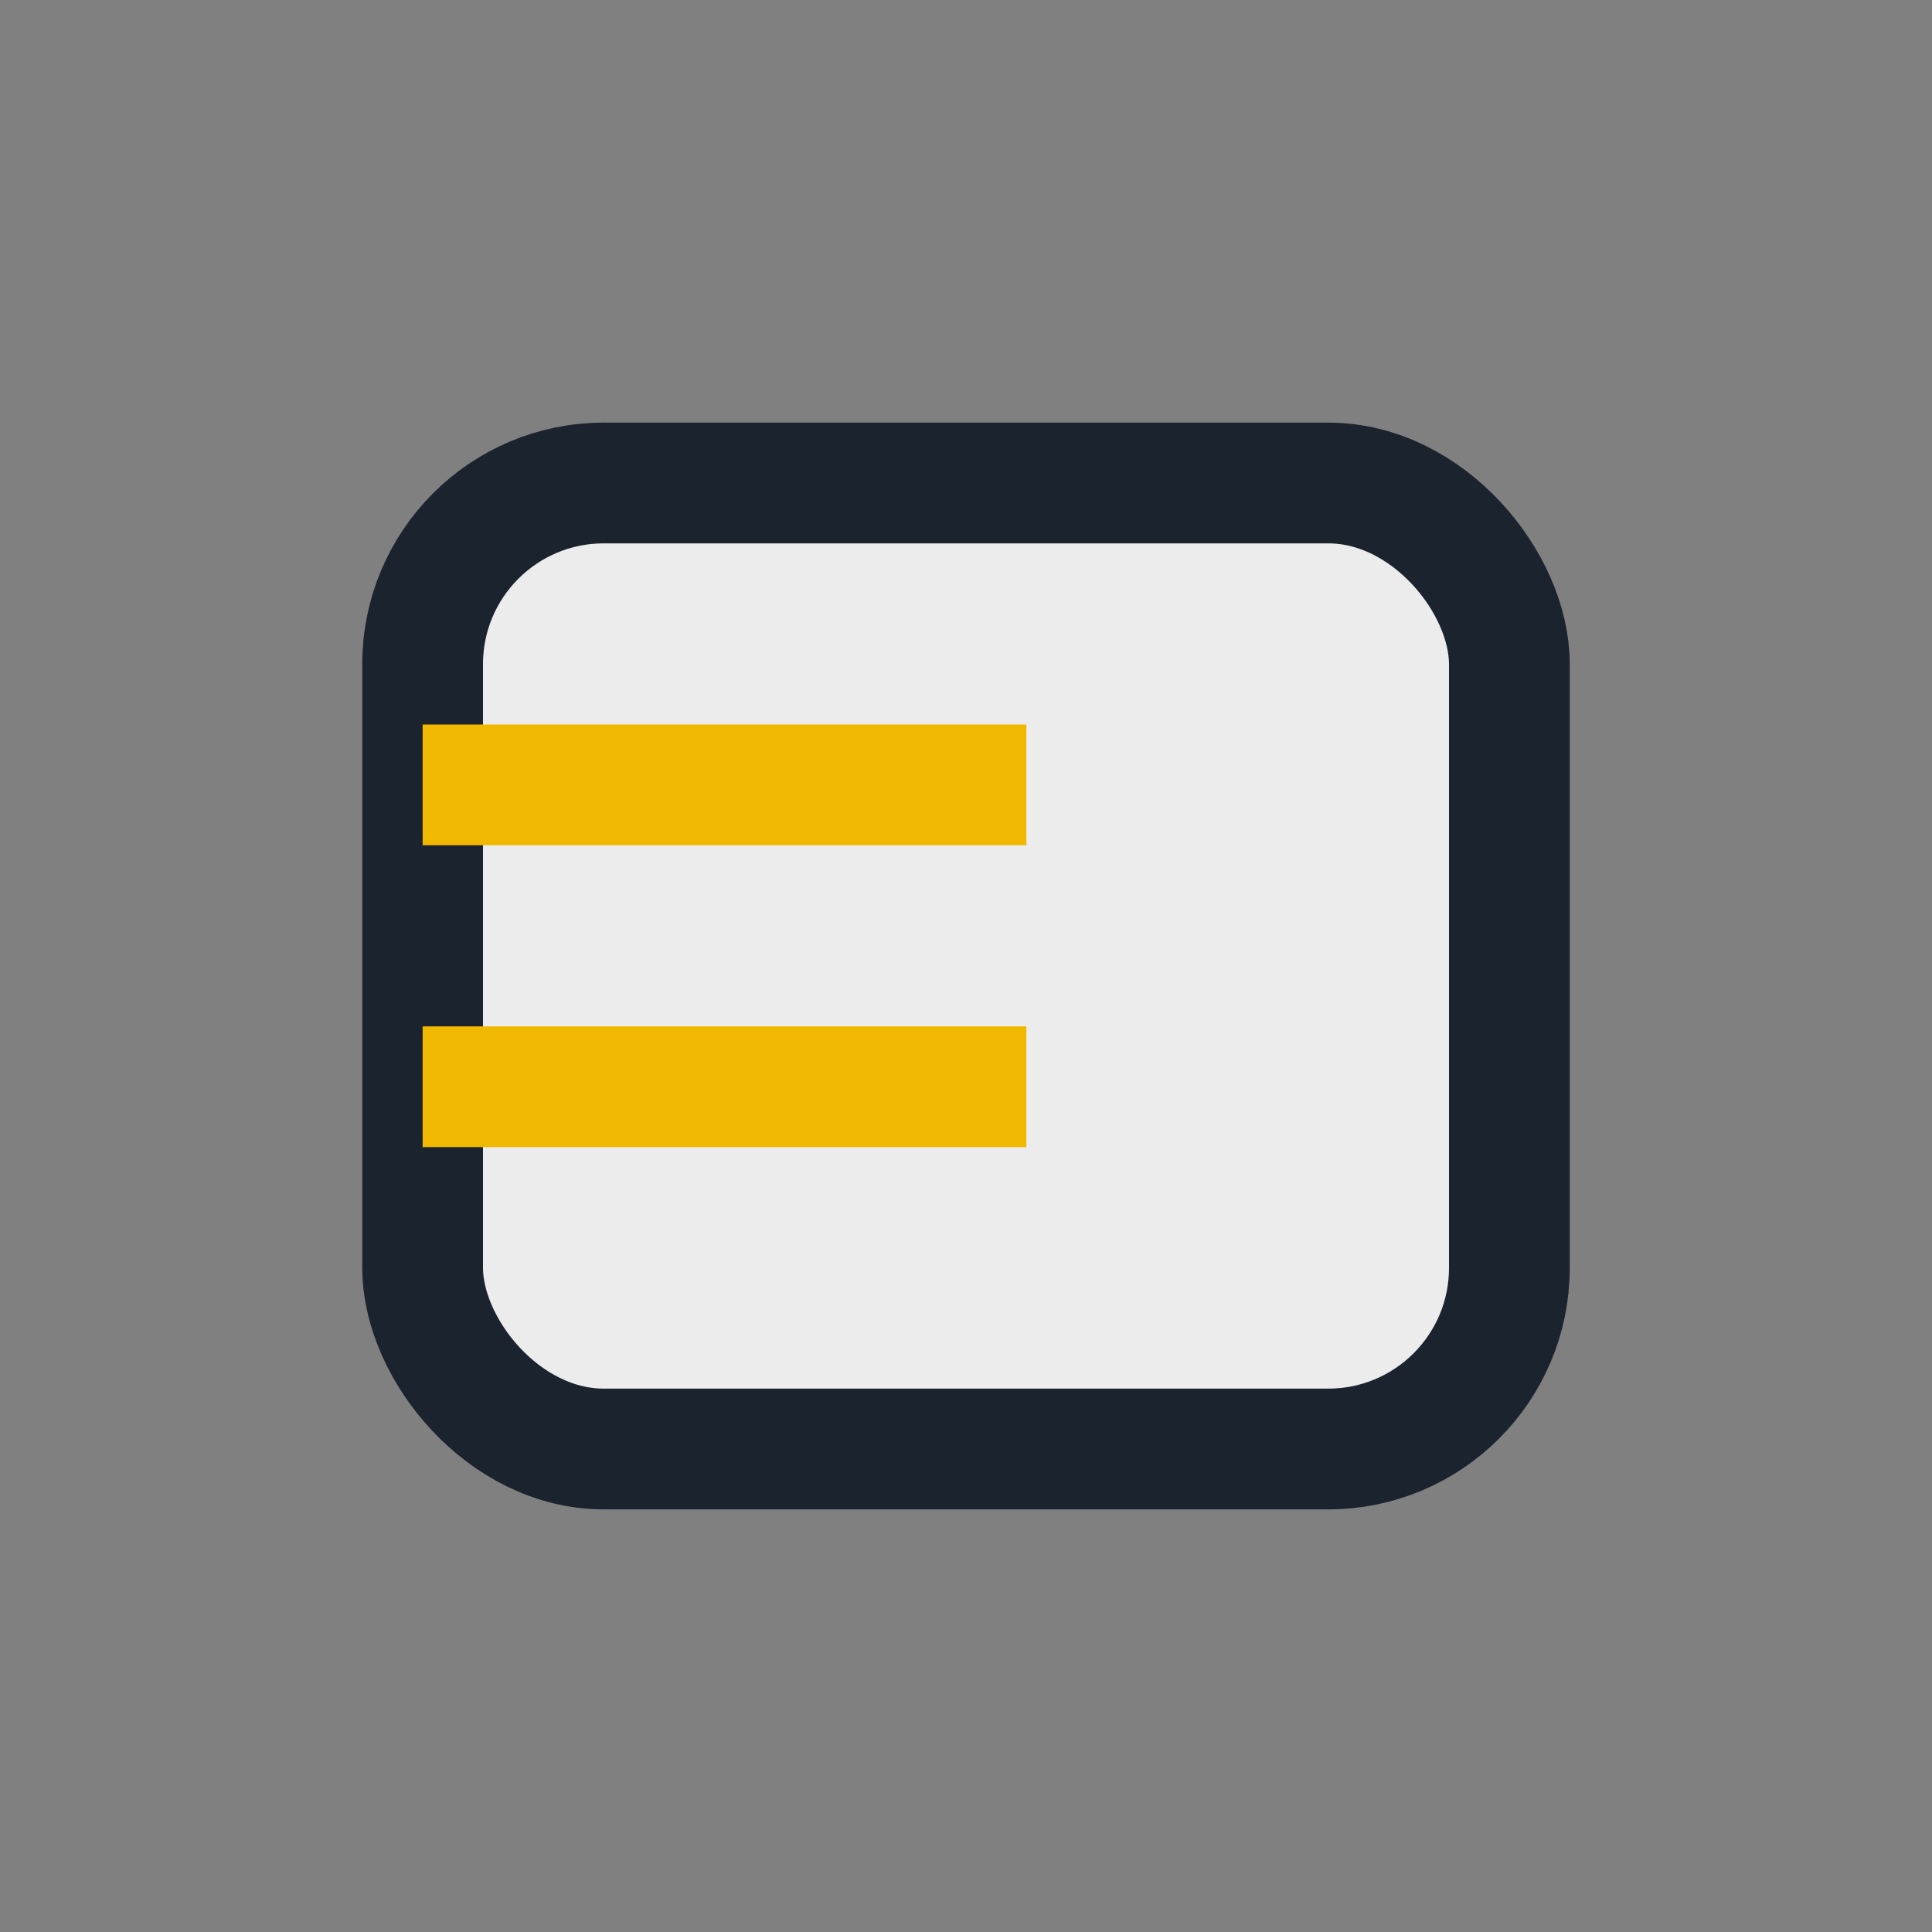
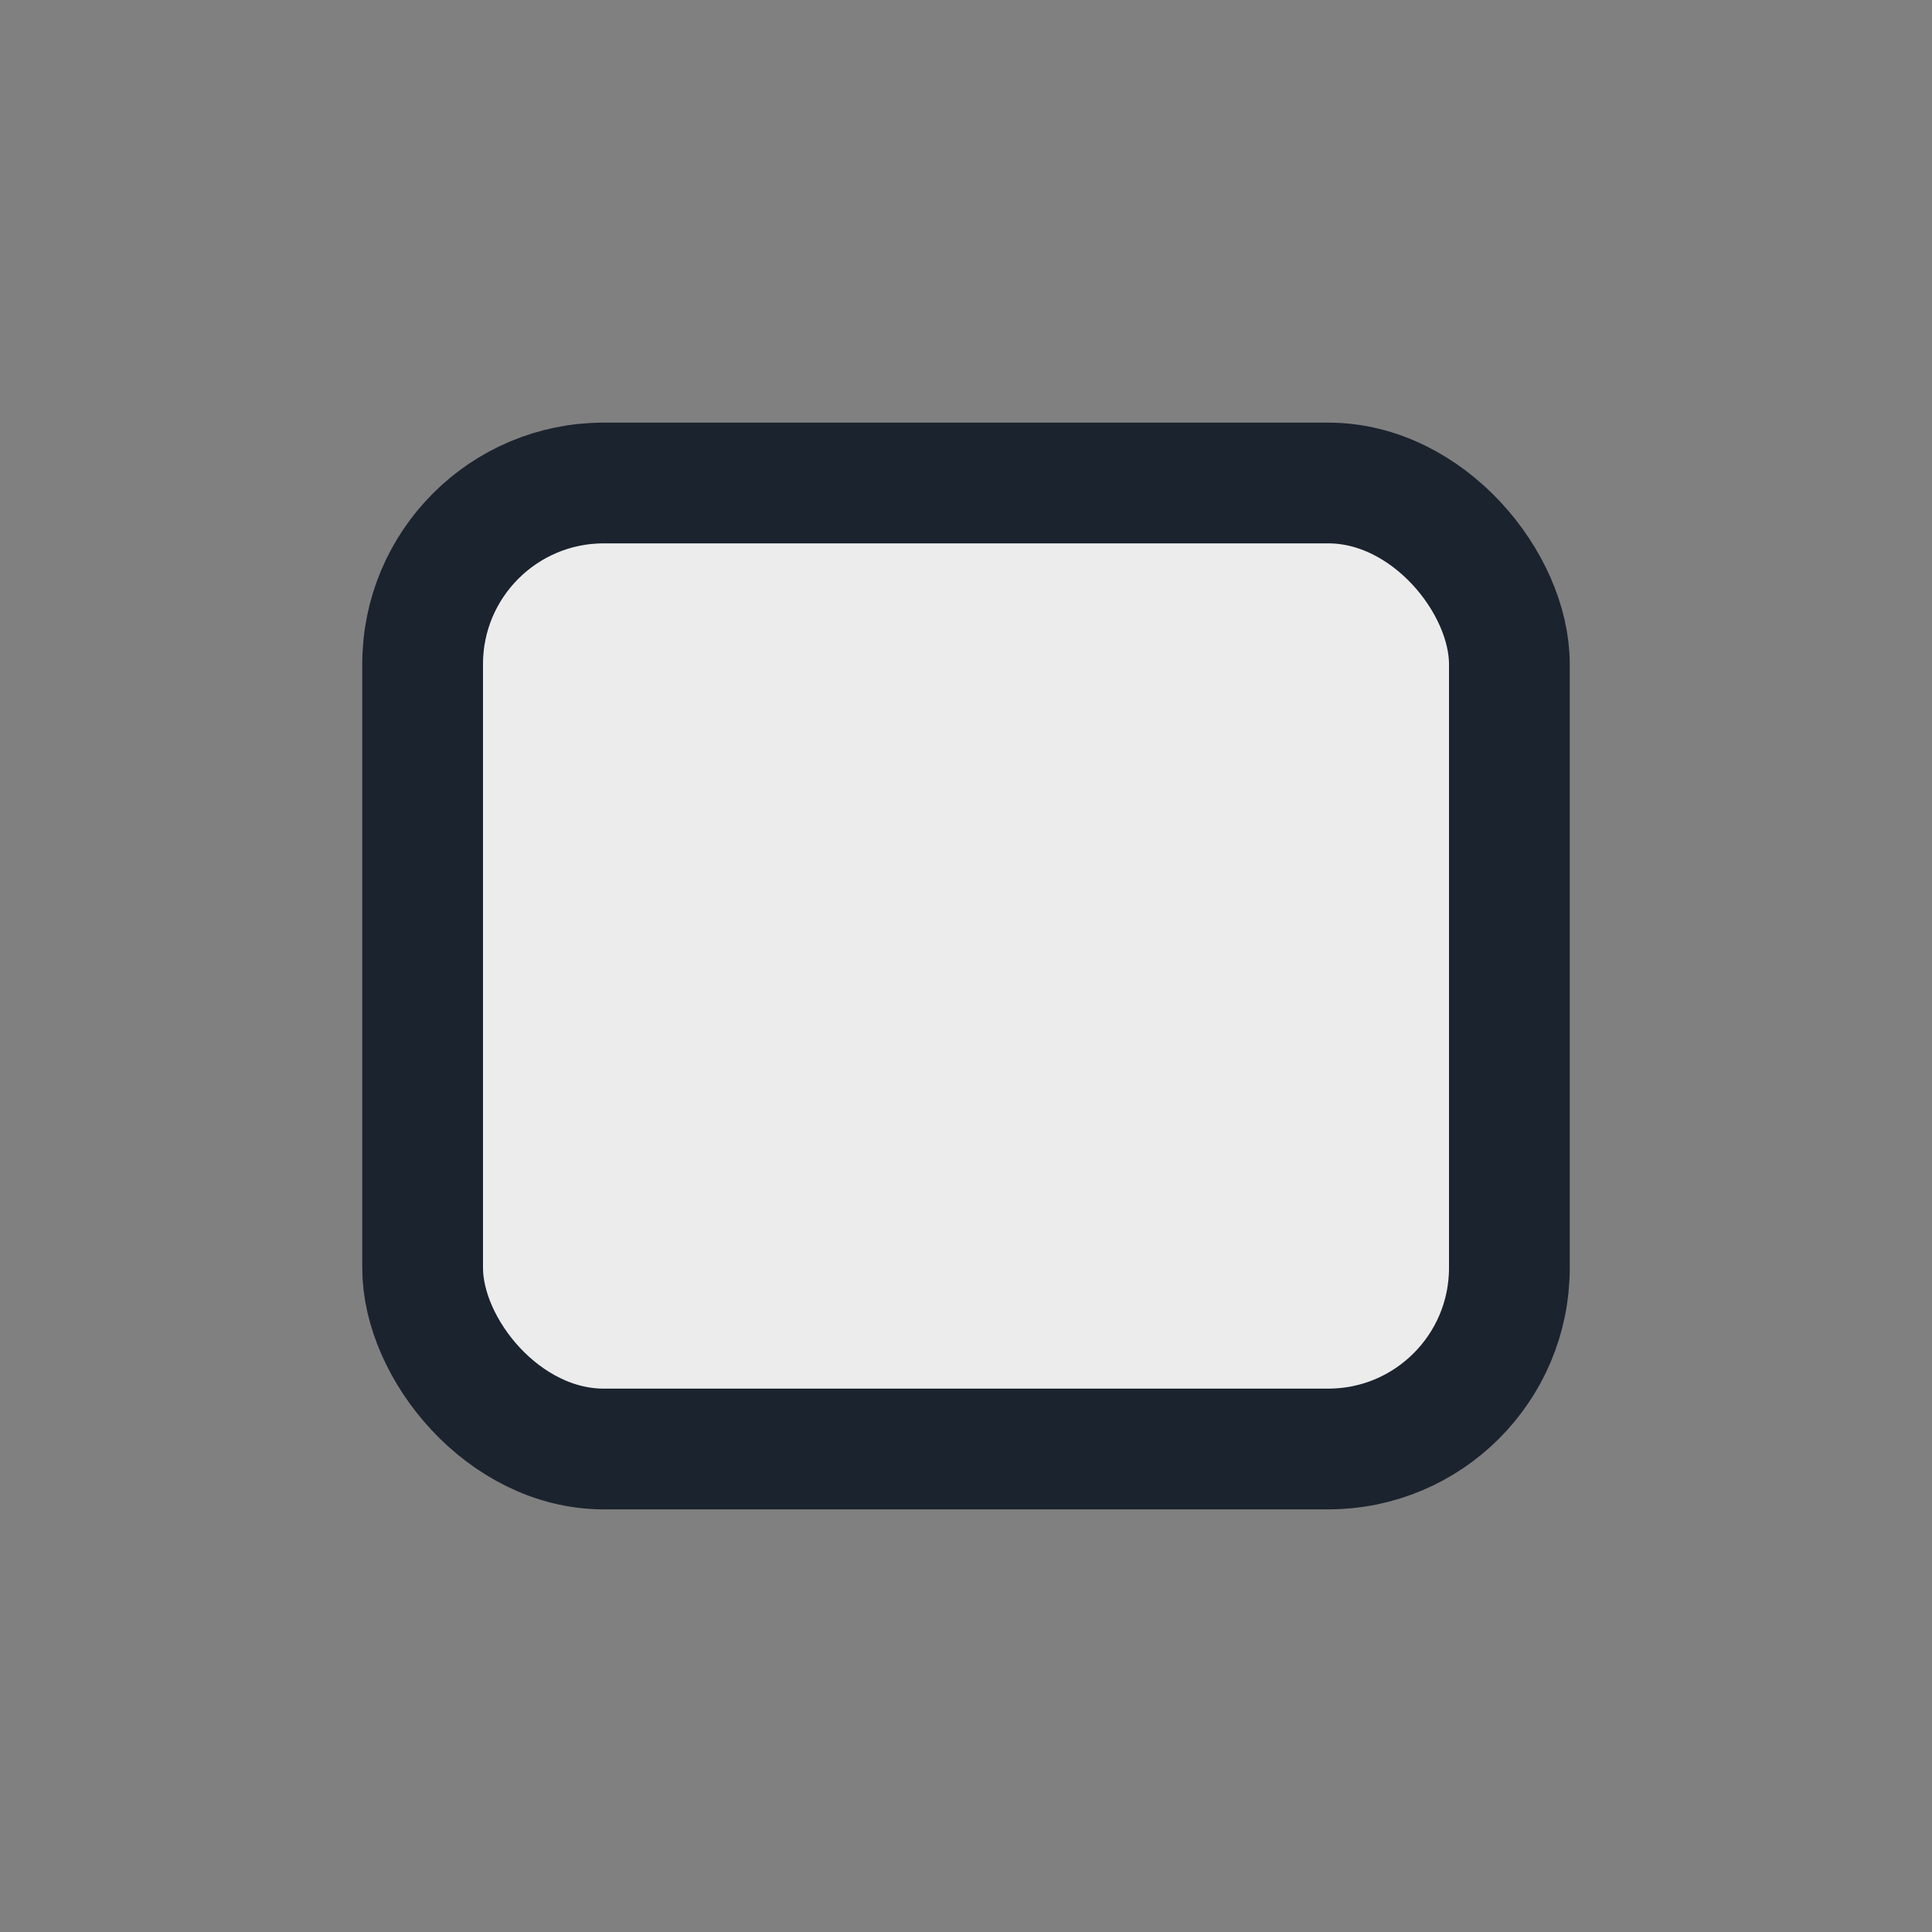
<svg xmlns="http://www.w3.org/2000/svg" width="32" height="32" viewBox="0 0 32 32">
  <rect x="0" y="0" width="32" height="32" fill="#808080" stroke="none" />
  <rect x="7" y="8" width="18" height="16" rx="3" fill="#ECECEC" stroke="#1B232E" stroke-width="2" />
-   <rect x="7" y="12" width="10" height="2" fill="#F1B800" />
-   <rect x="7" y="17" width="10" height="2" fill="#F1B800" />
</svg>